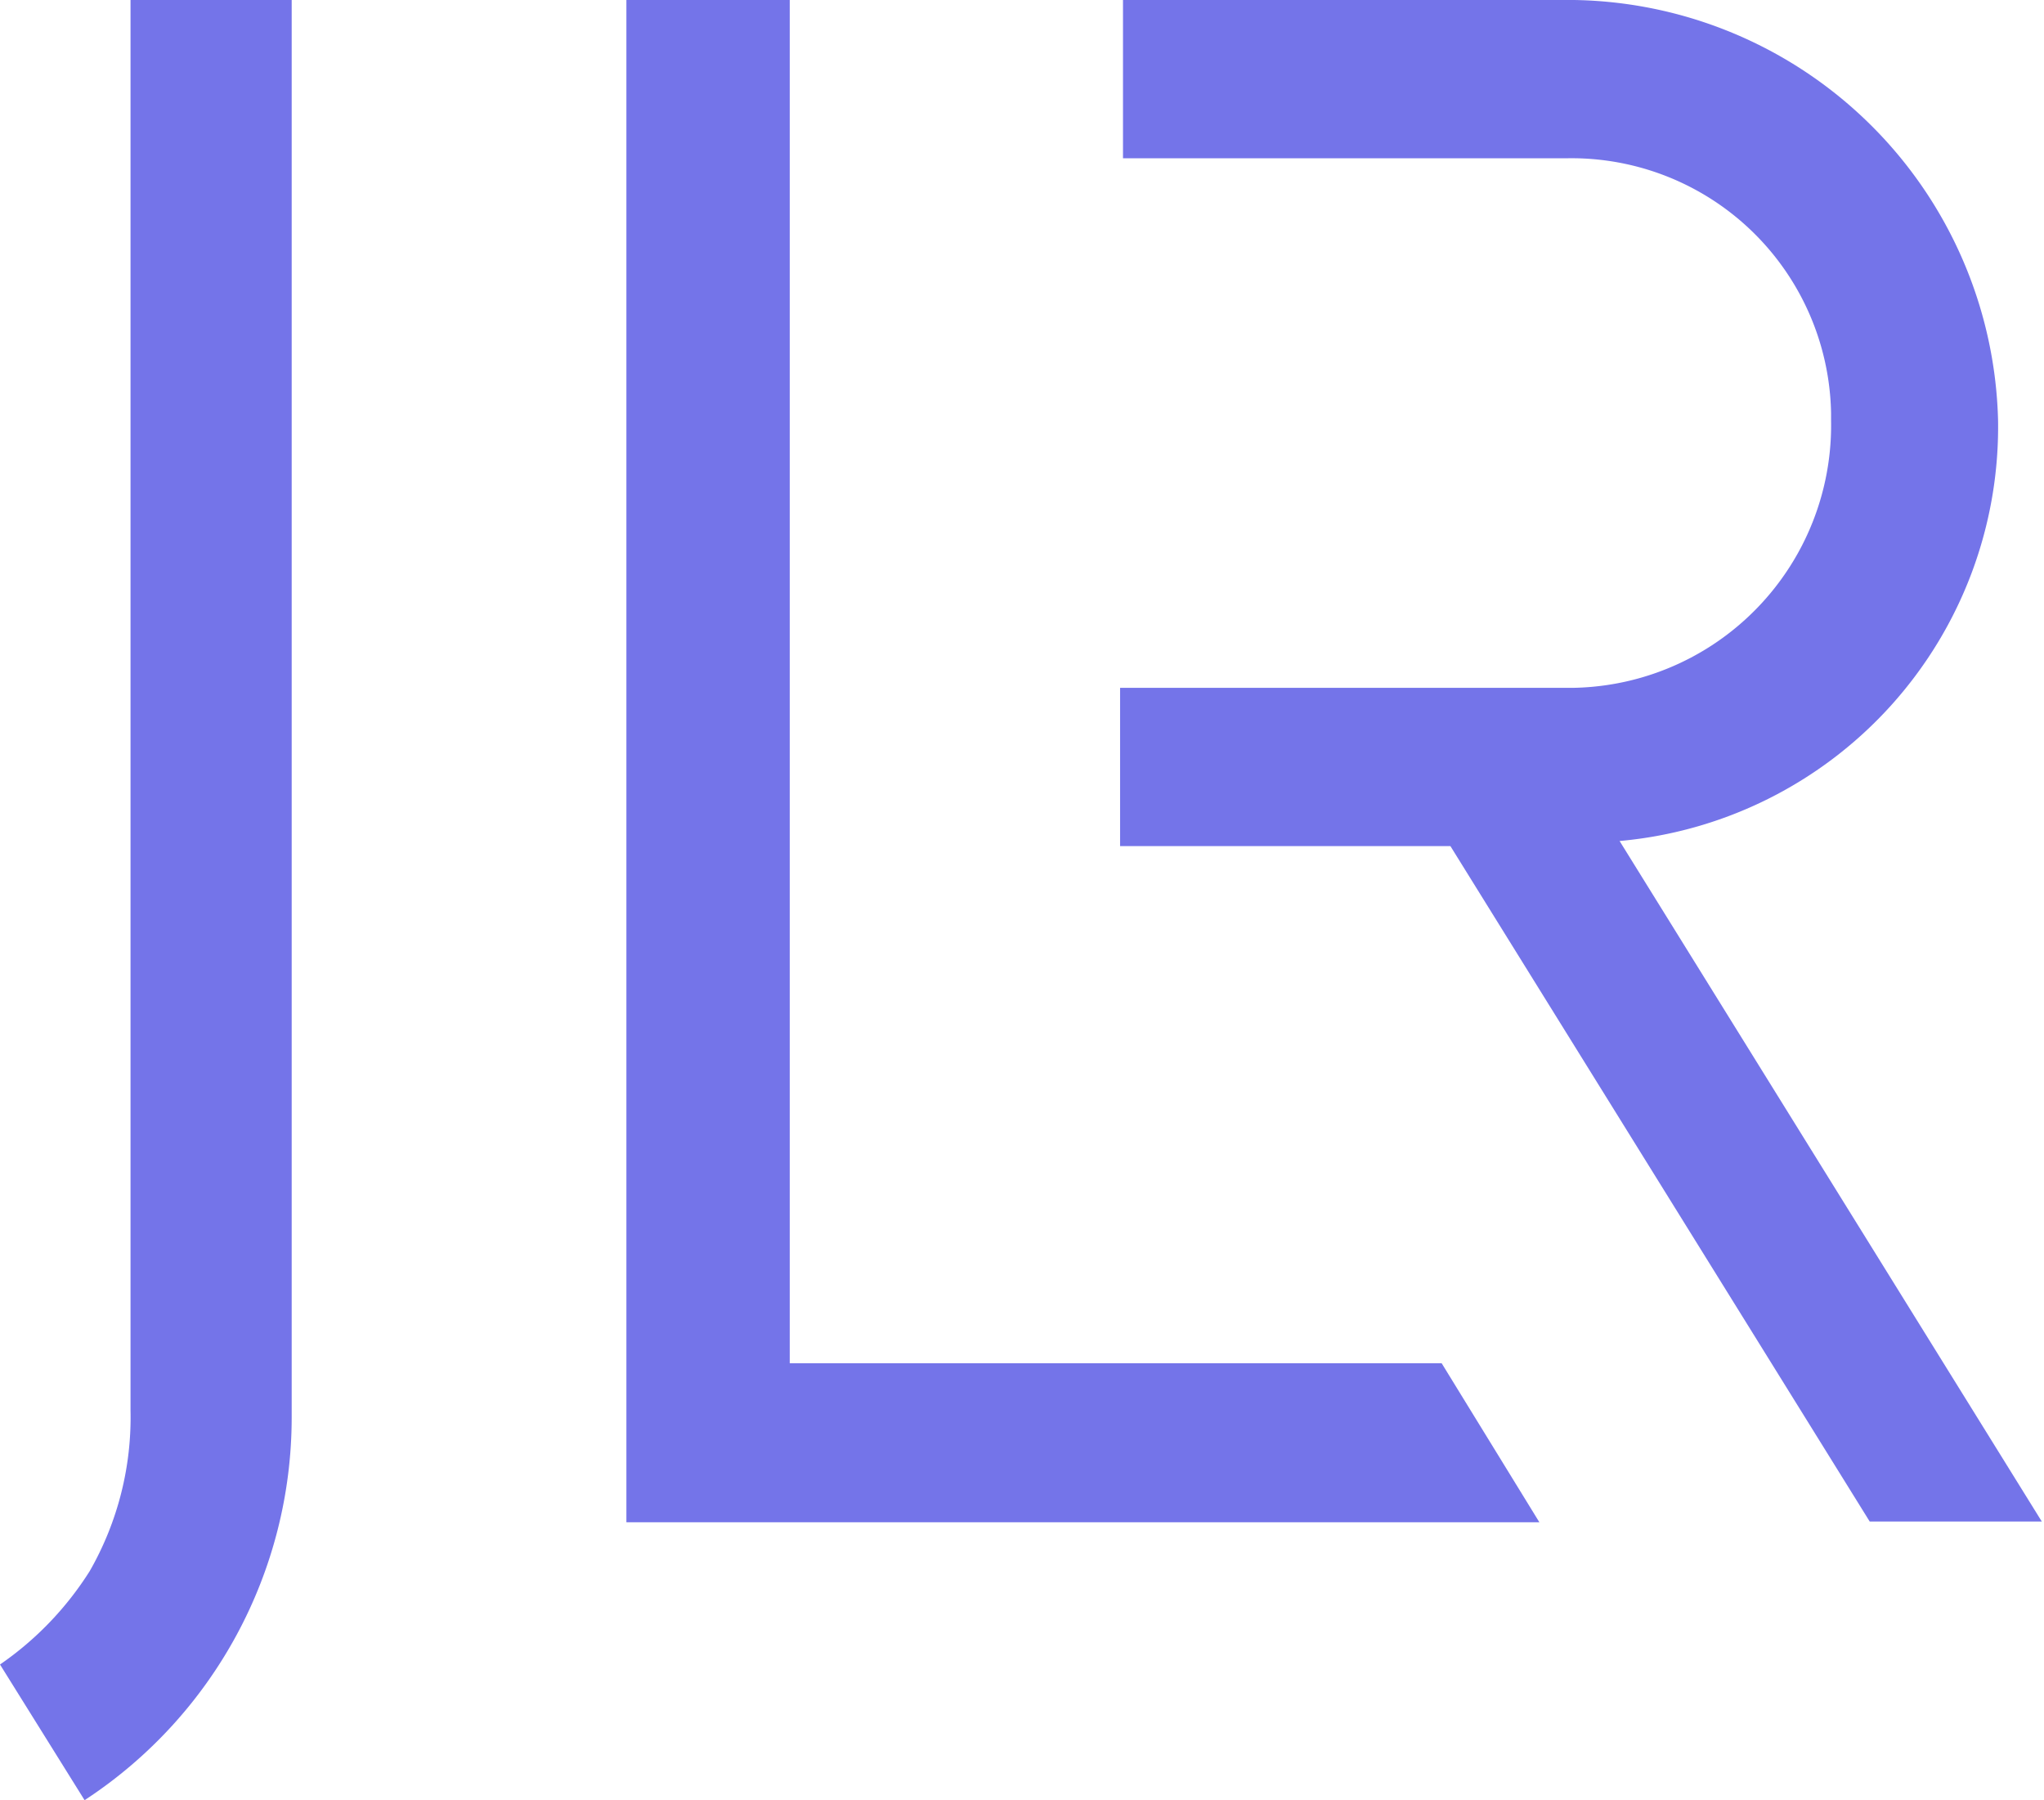
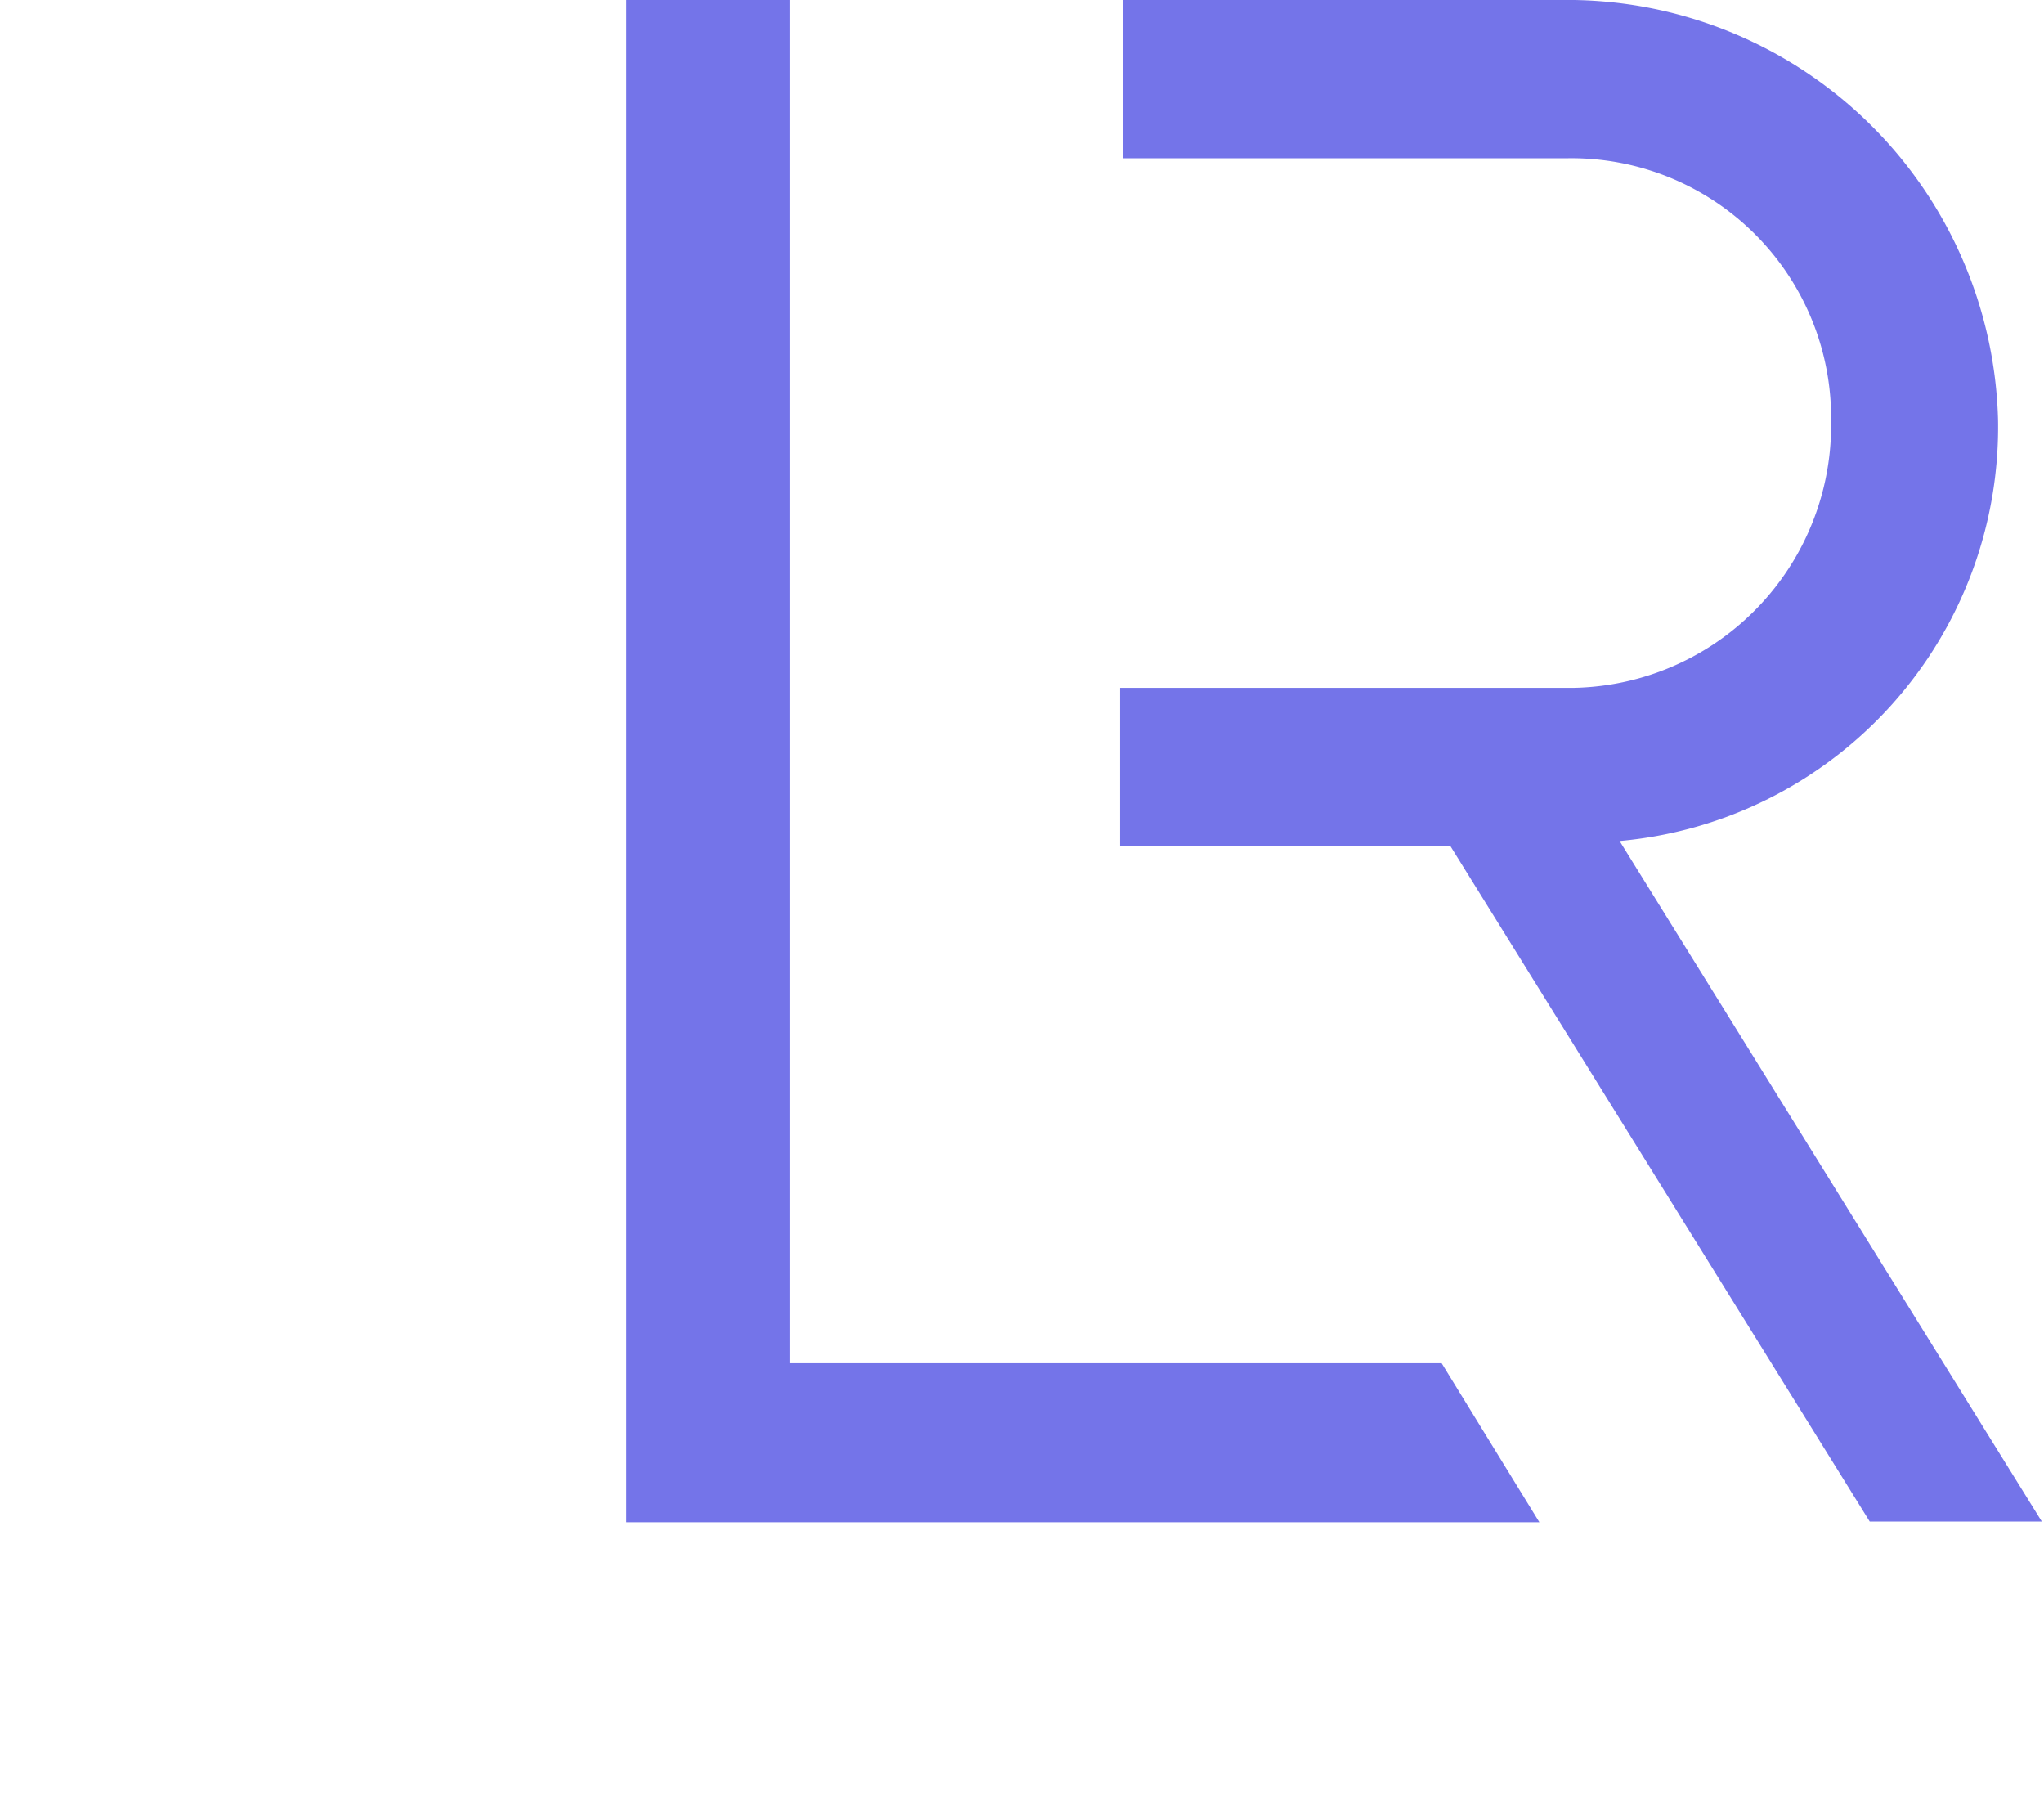
<svg xmlns="http://www.w3.org/2000/svg" viewBox="0 0 28.03 24.68">
  <defs>
    <style>.cls-1{fill:#7474e9;}</style>
  </defs>
  <g id="Layer_2" data-name="Layer 2">
    <g id="Layer_1-2" data-name="Layer 1">
-       <path class="cls-1" d="M1.16,24.68A6.27,6.27,0,0,0,4,19.44V0H1.79V19.34a4.24,4.24,0,0,1-.56,2.2A4.42,4.42,0,0,1,0,22.82Z" />
      <polygon class="cls-1" points="10.83 18.69 10.83 0 8.59 0 8.59 20.87 21.11 20.87 19.77 18.69 10.83 18.69" />
      <path class="cls-1" d="M27.4,5.76A5.91,5.91,0,0,0,21.4,0h-6V2.17h6.08a3.56,3.56,0,0,1,3.63,3.49v.1a3.6,3.6,0,0,1-3.53,3.67H15.36V11.6h4.53l5.75,9.26H28l-5.79-9.33A5.7,5.7,0,0,0,27.4,5.76" />
    </g>
  </g>
</svg>